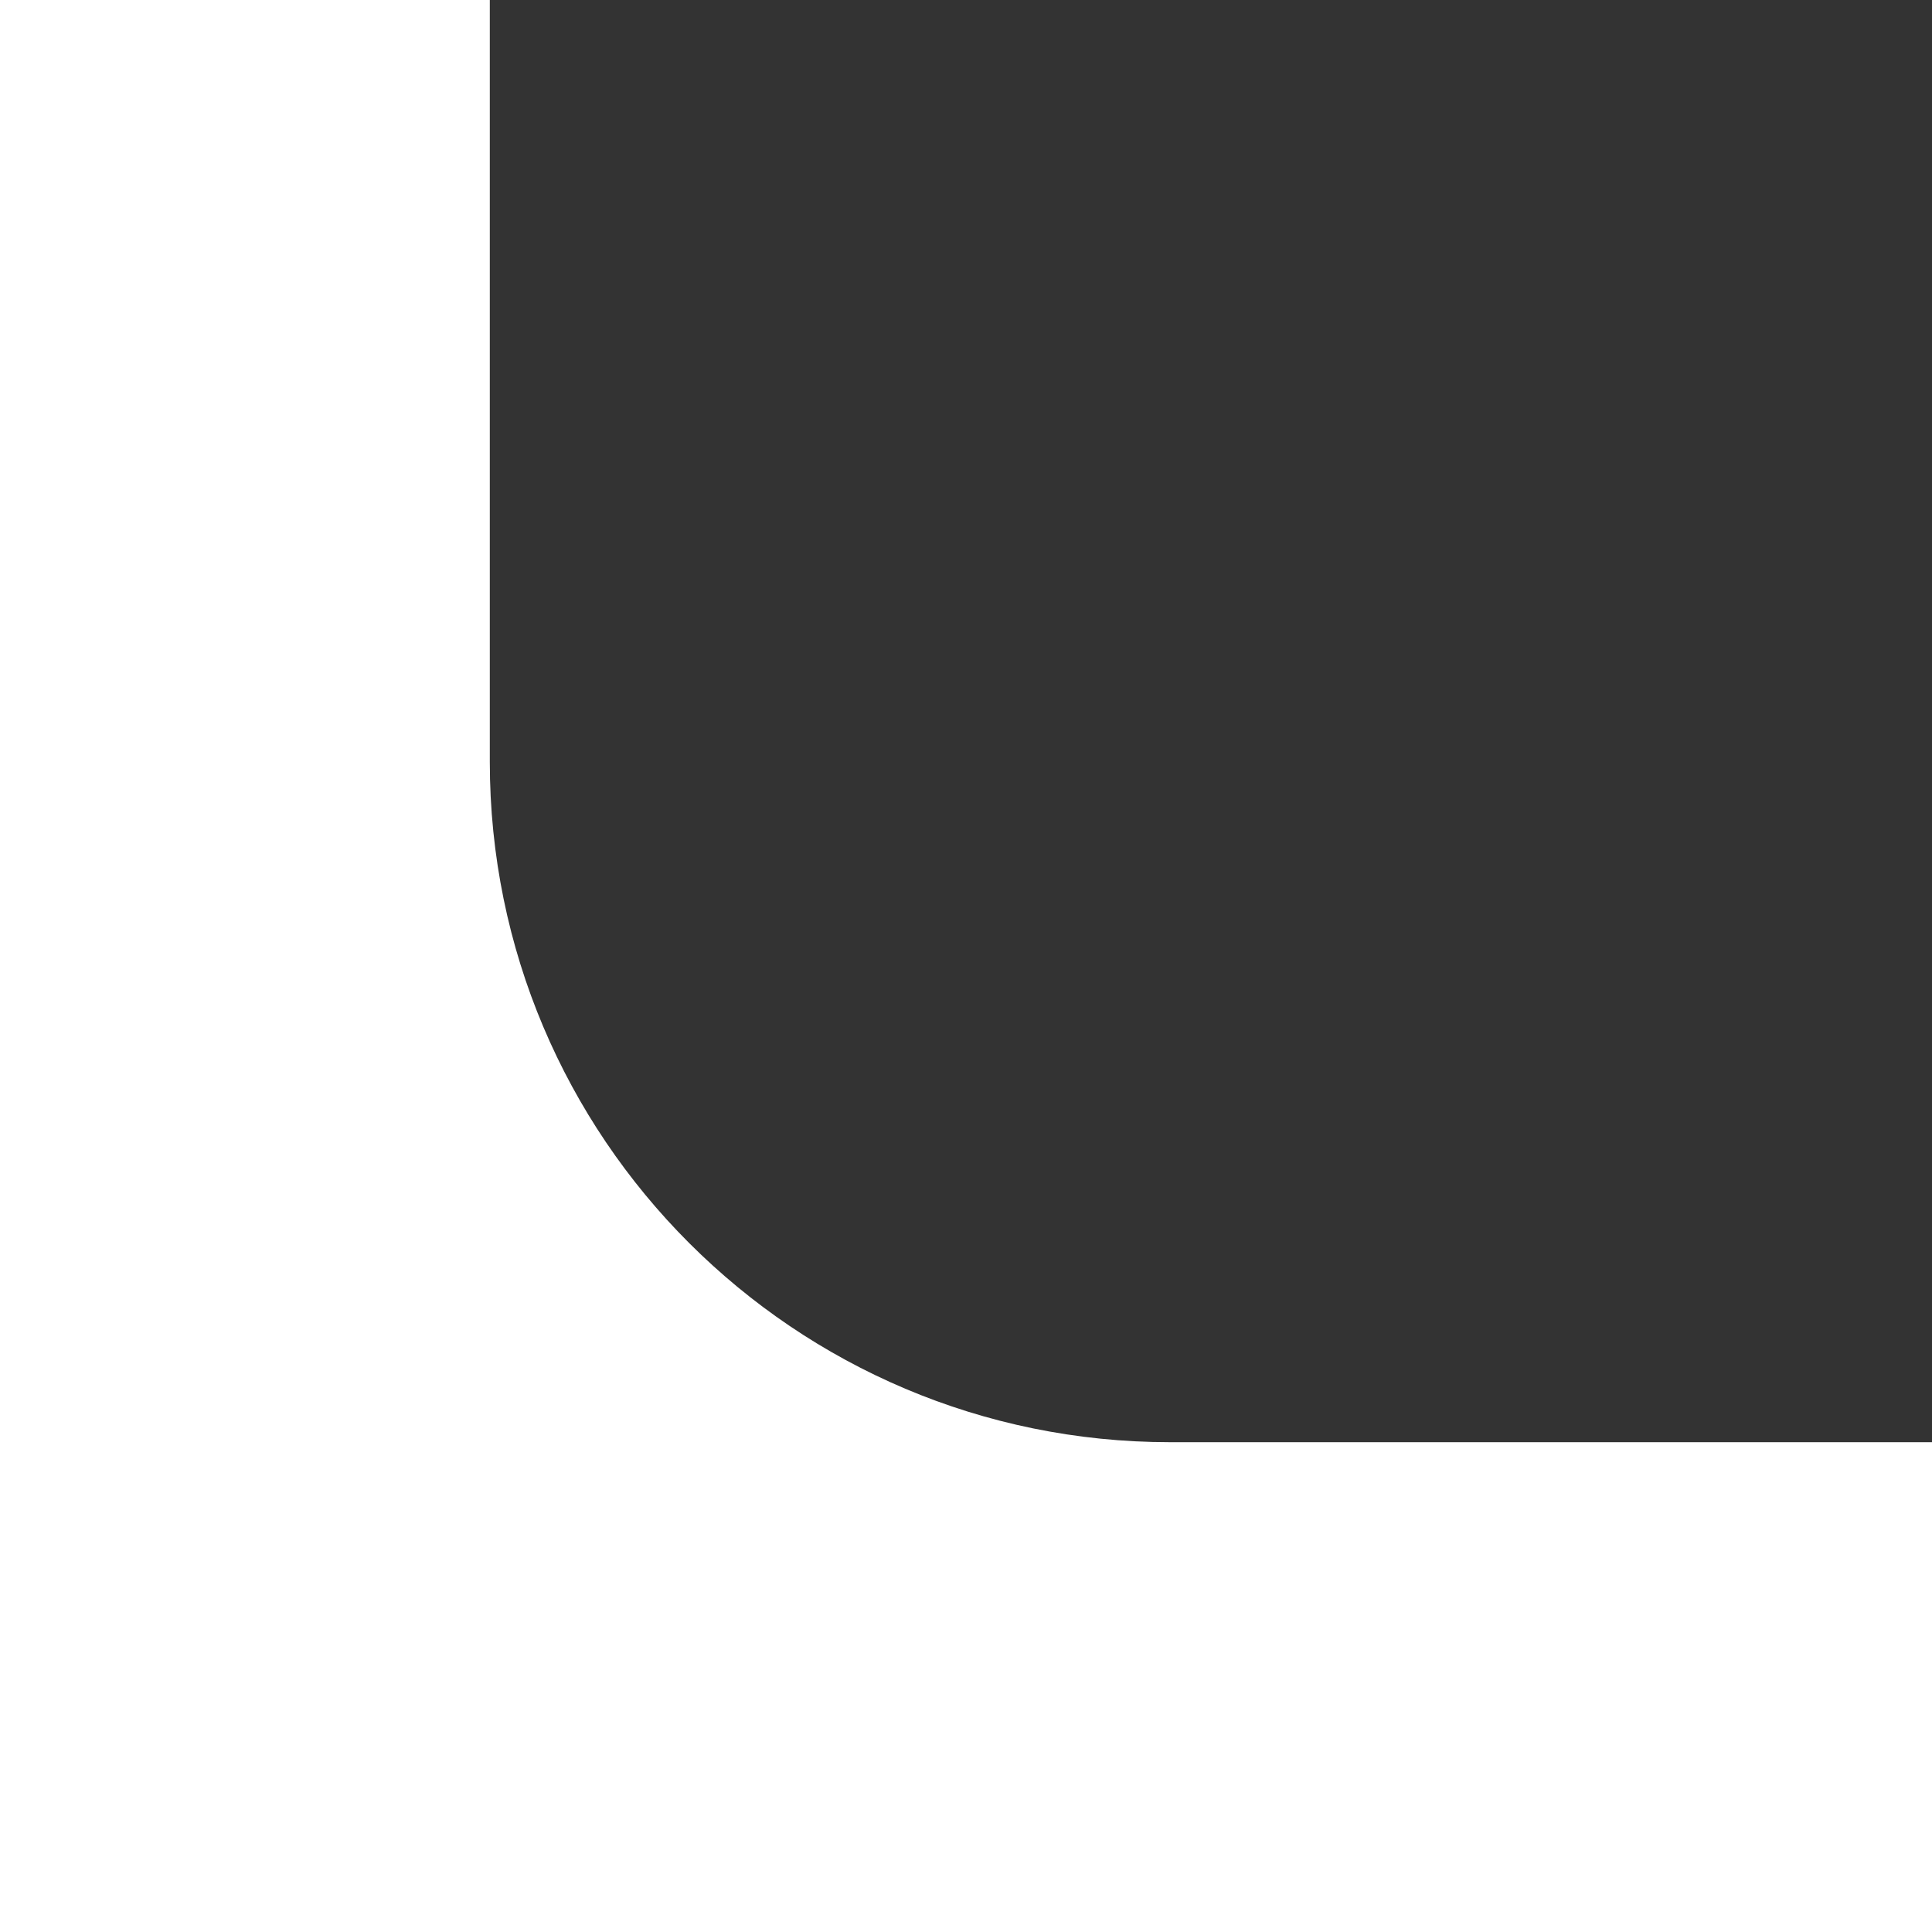
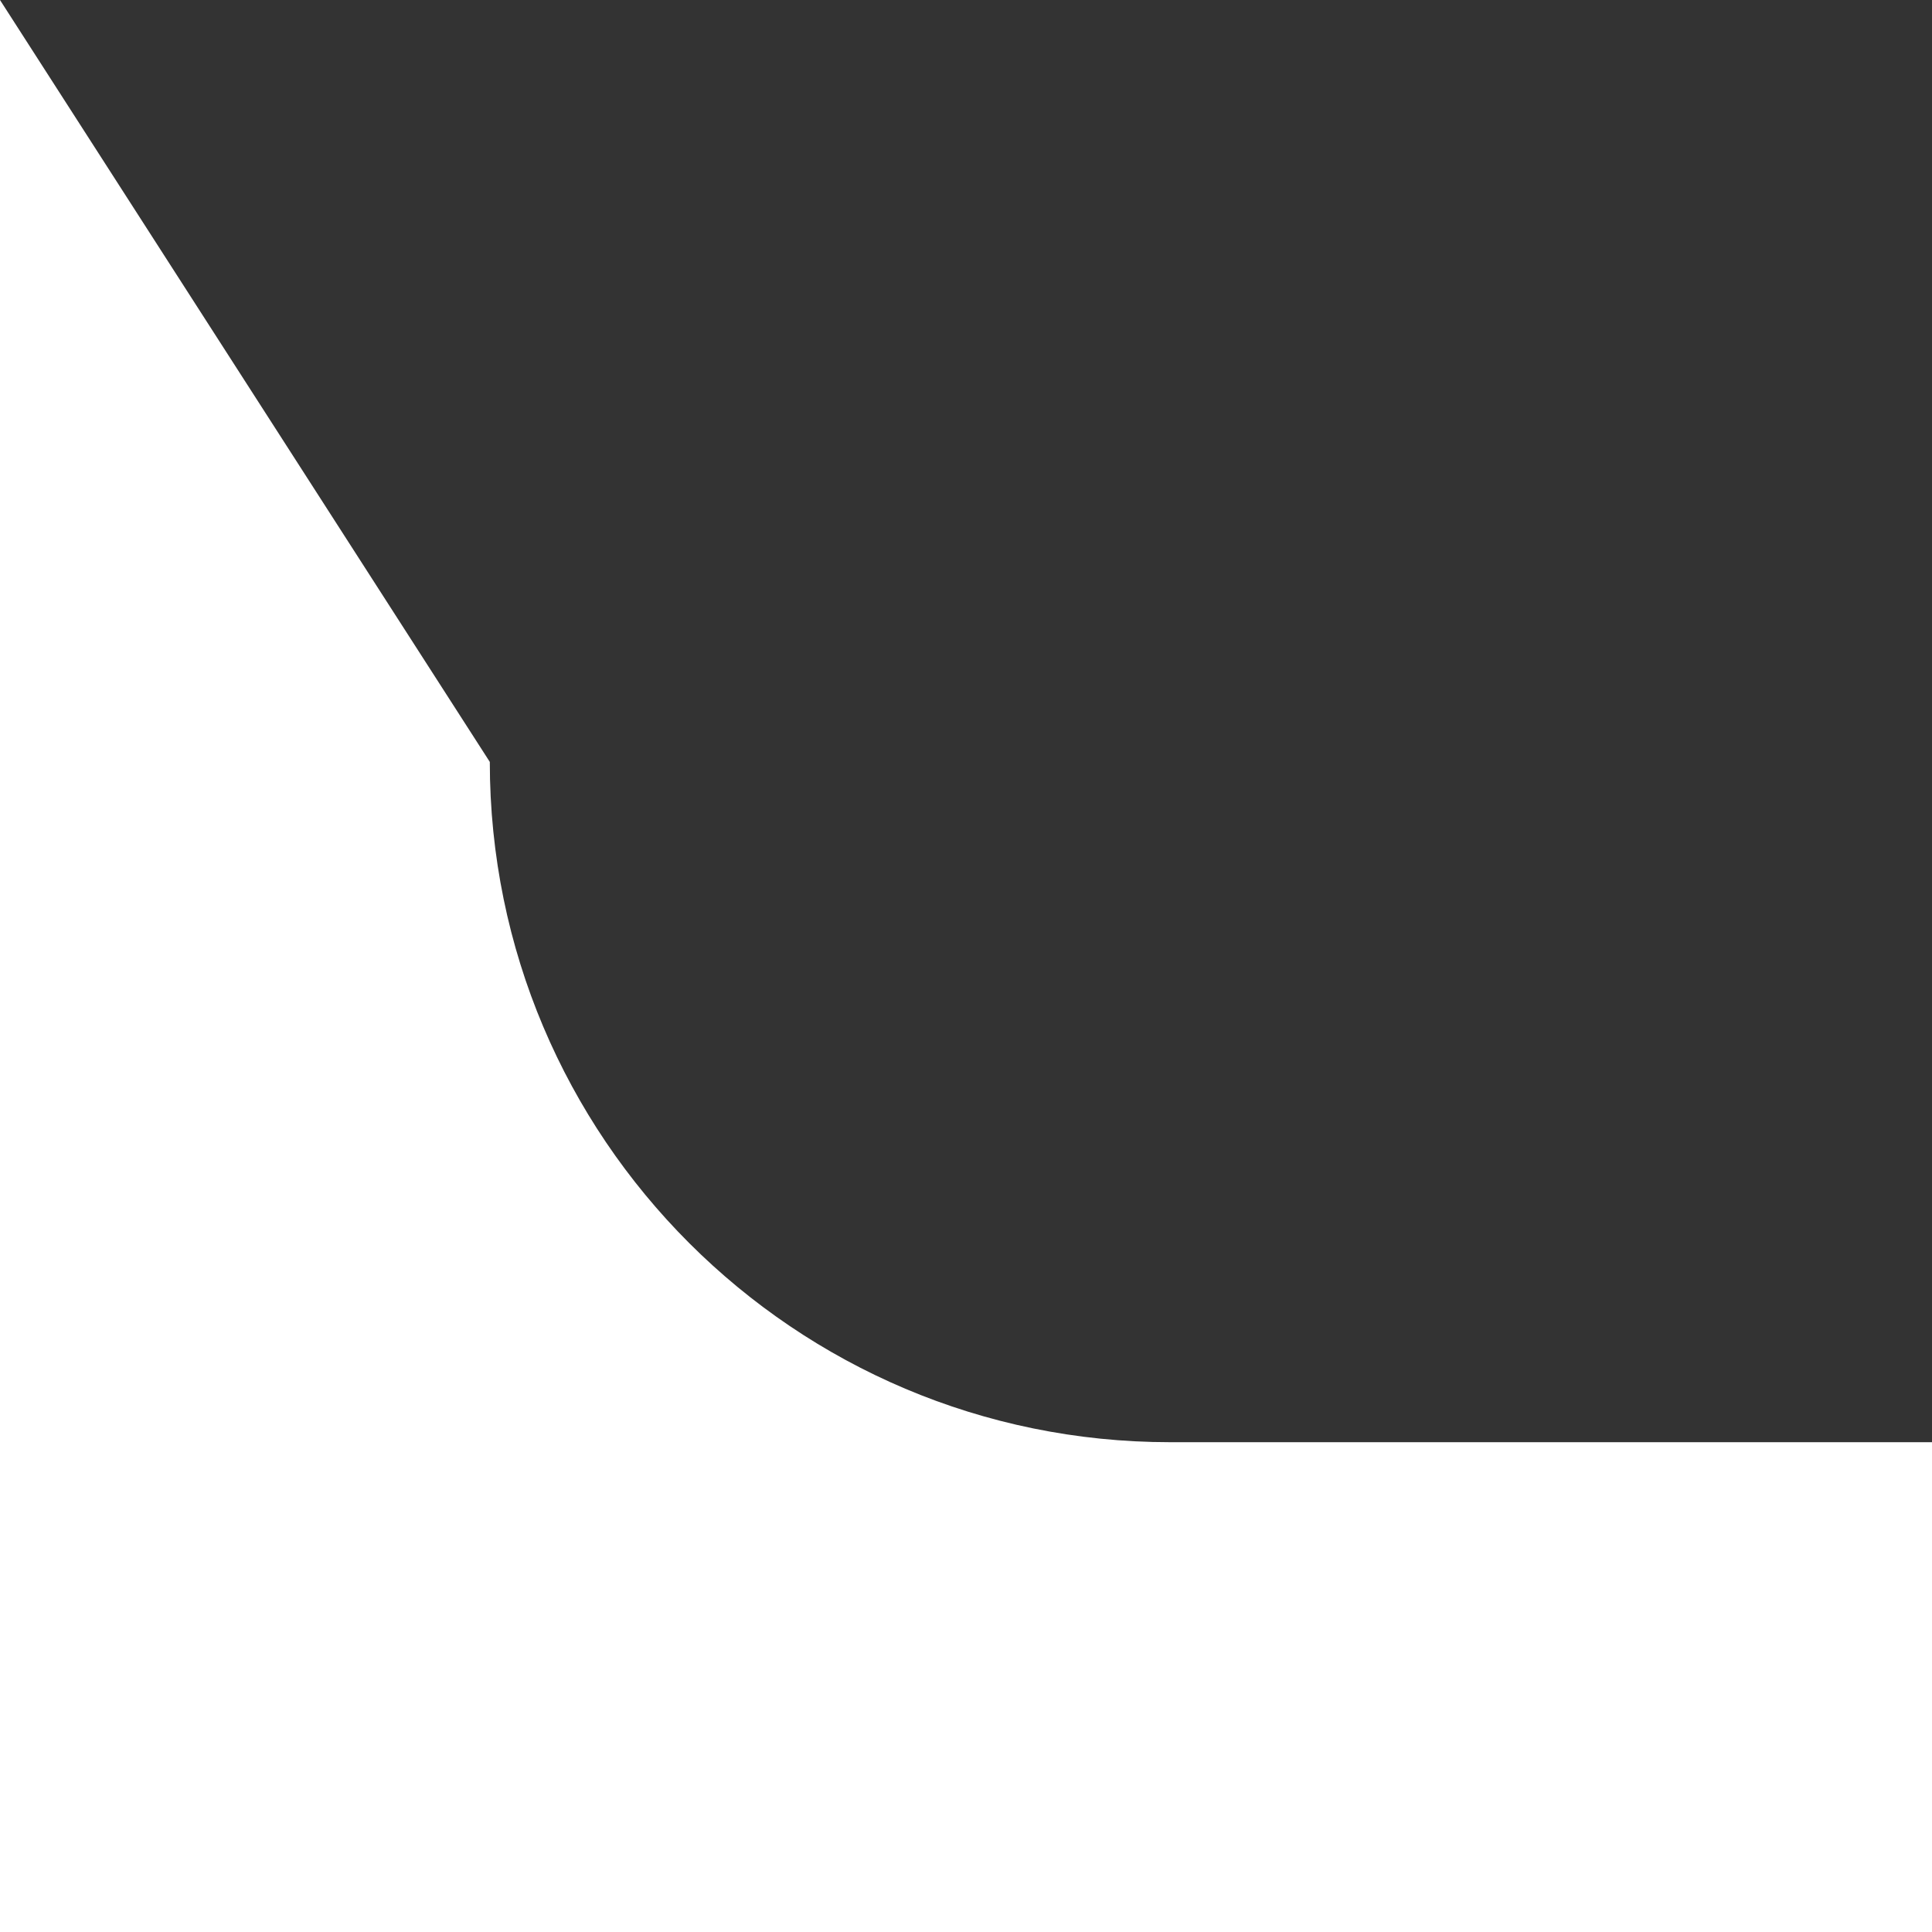
<svg xmlns="http://www.w3.org/2000/svg" width="284" height="284" viewBox="0 0 284 284" fill="none">
  <rect x="0" y="0" width="284" height="284" fill="#333333" stroke="none" />
-   <path d="M172 212C116.772 212 72 167.228 72 112L72 -3.14722e-06L-1.2414e-05 0L0 284L284 284L284 212L172 212Z" fill="white" />
+   <path d="M172 212C116.772 212 72 167.228 72 112L-1.2414e-05 0L0 284L284 284L284 212L172 212Z" fill="white" />
</svg>